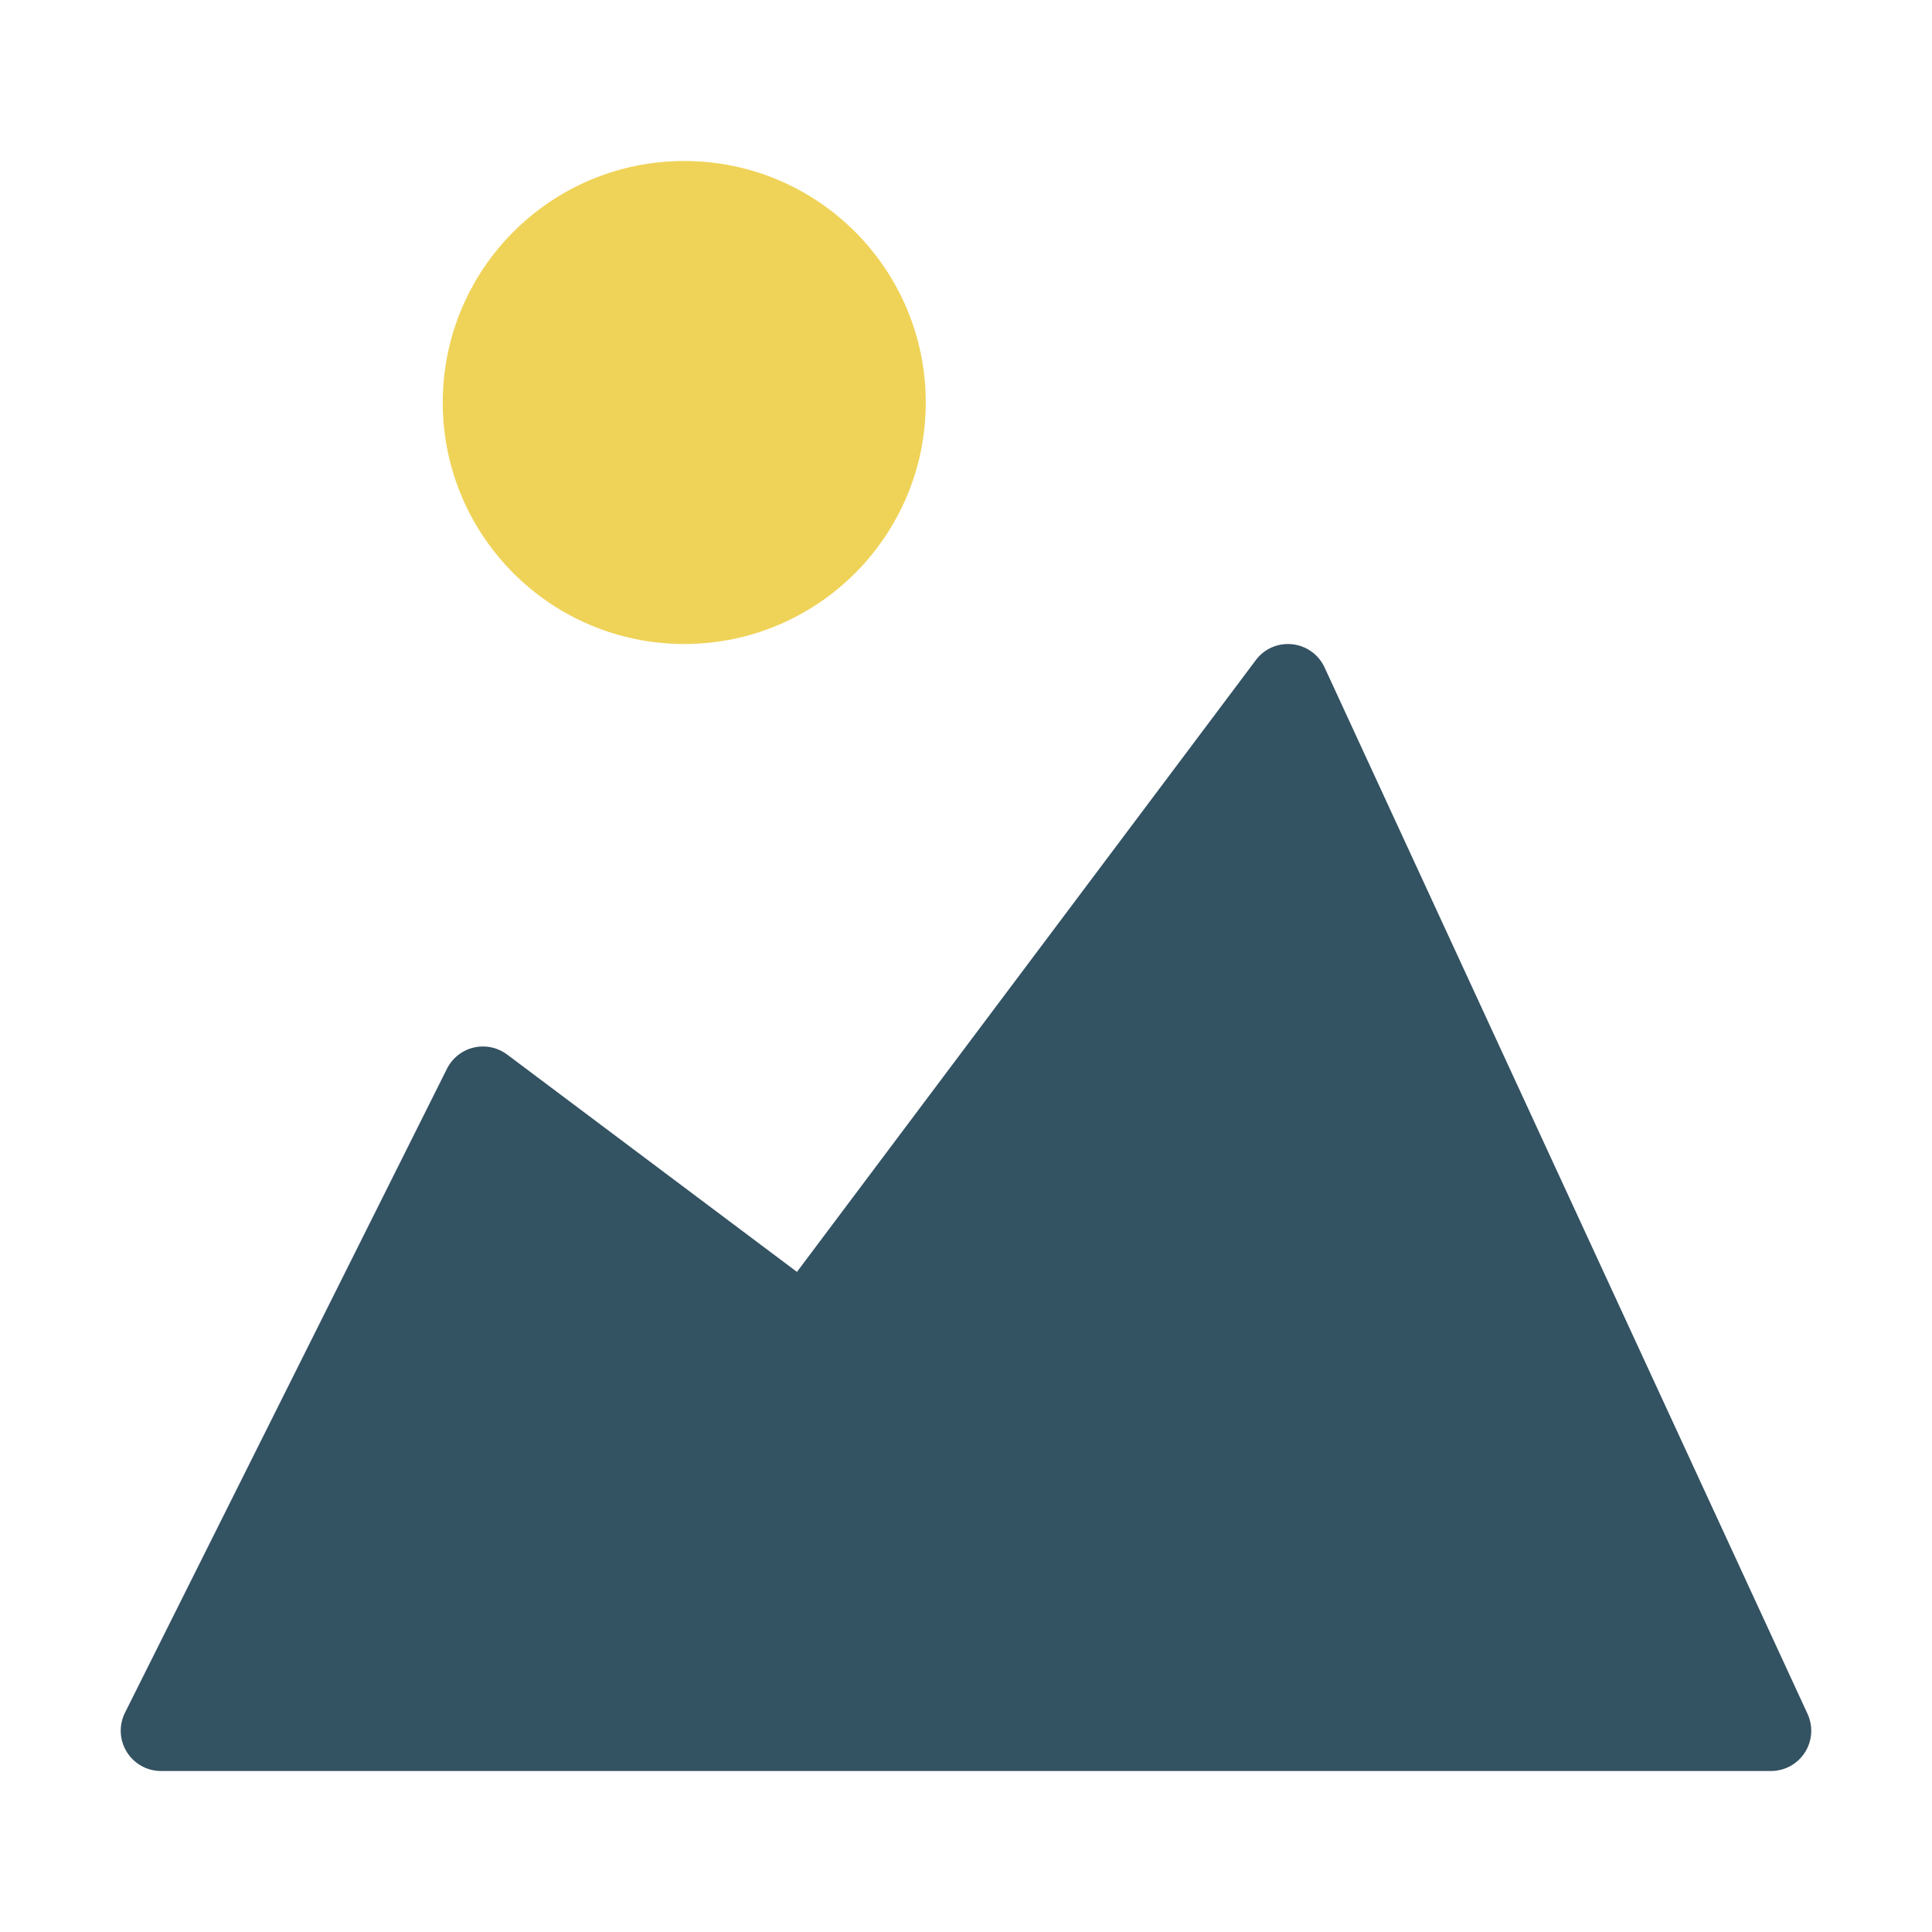
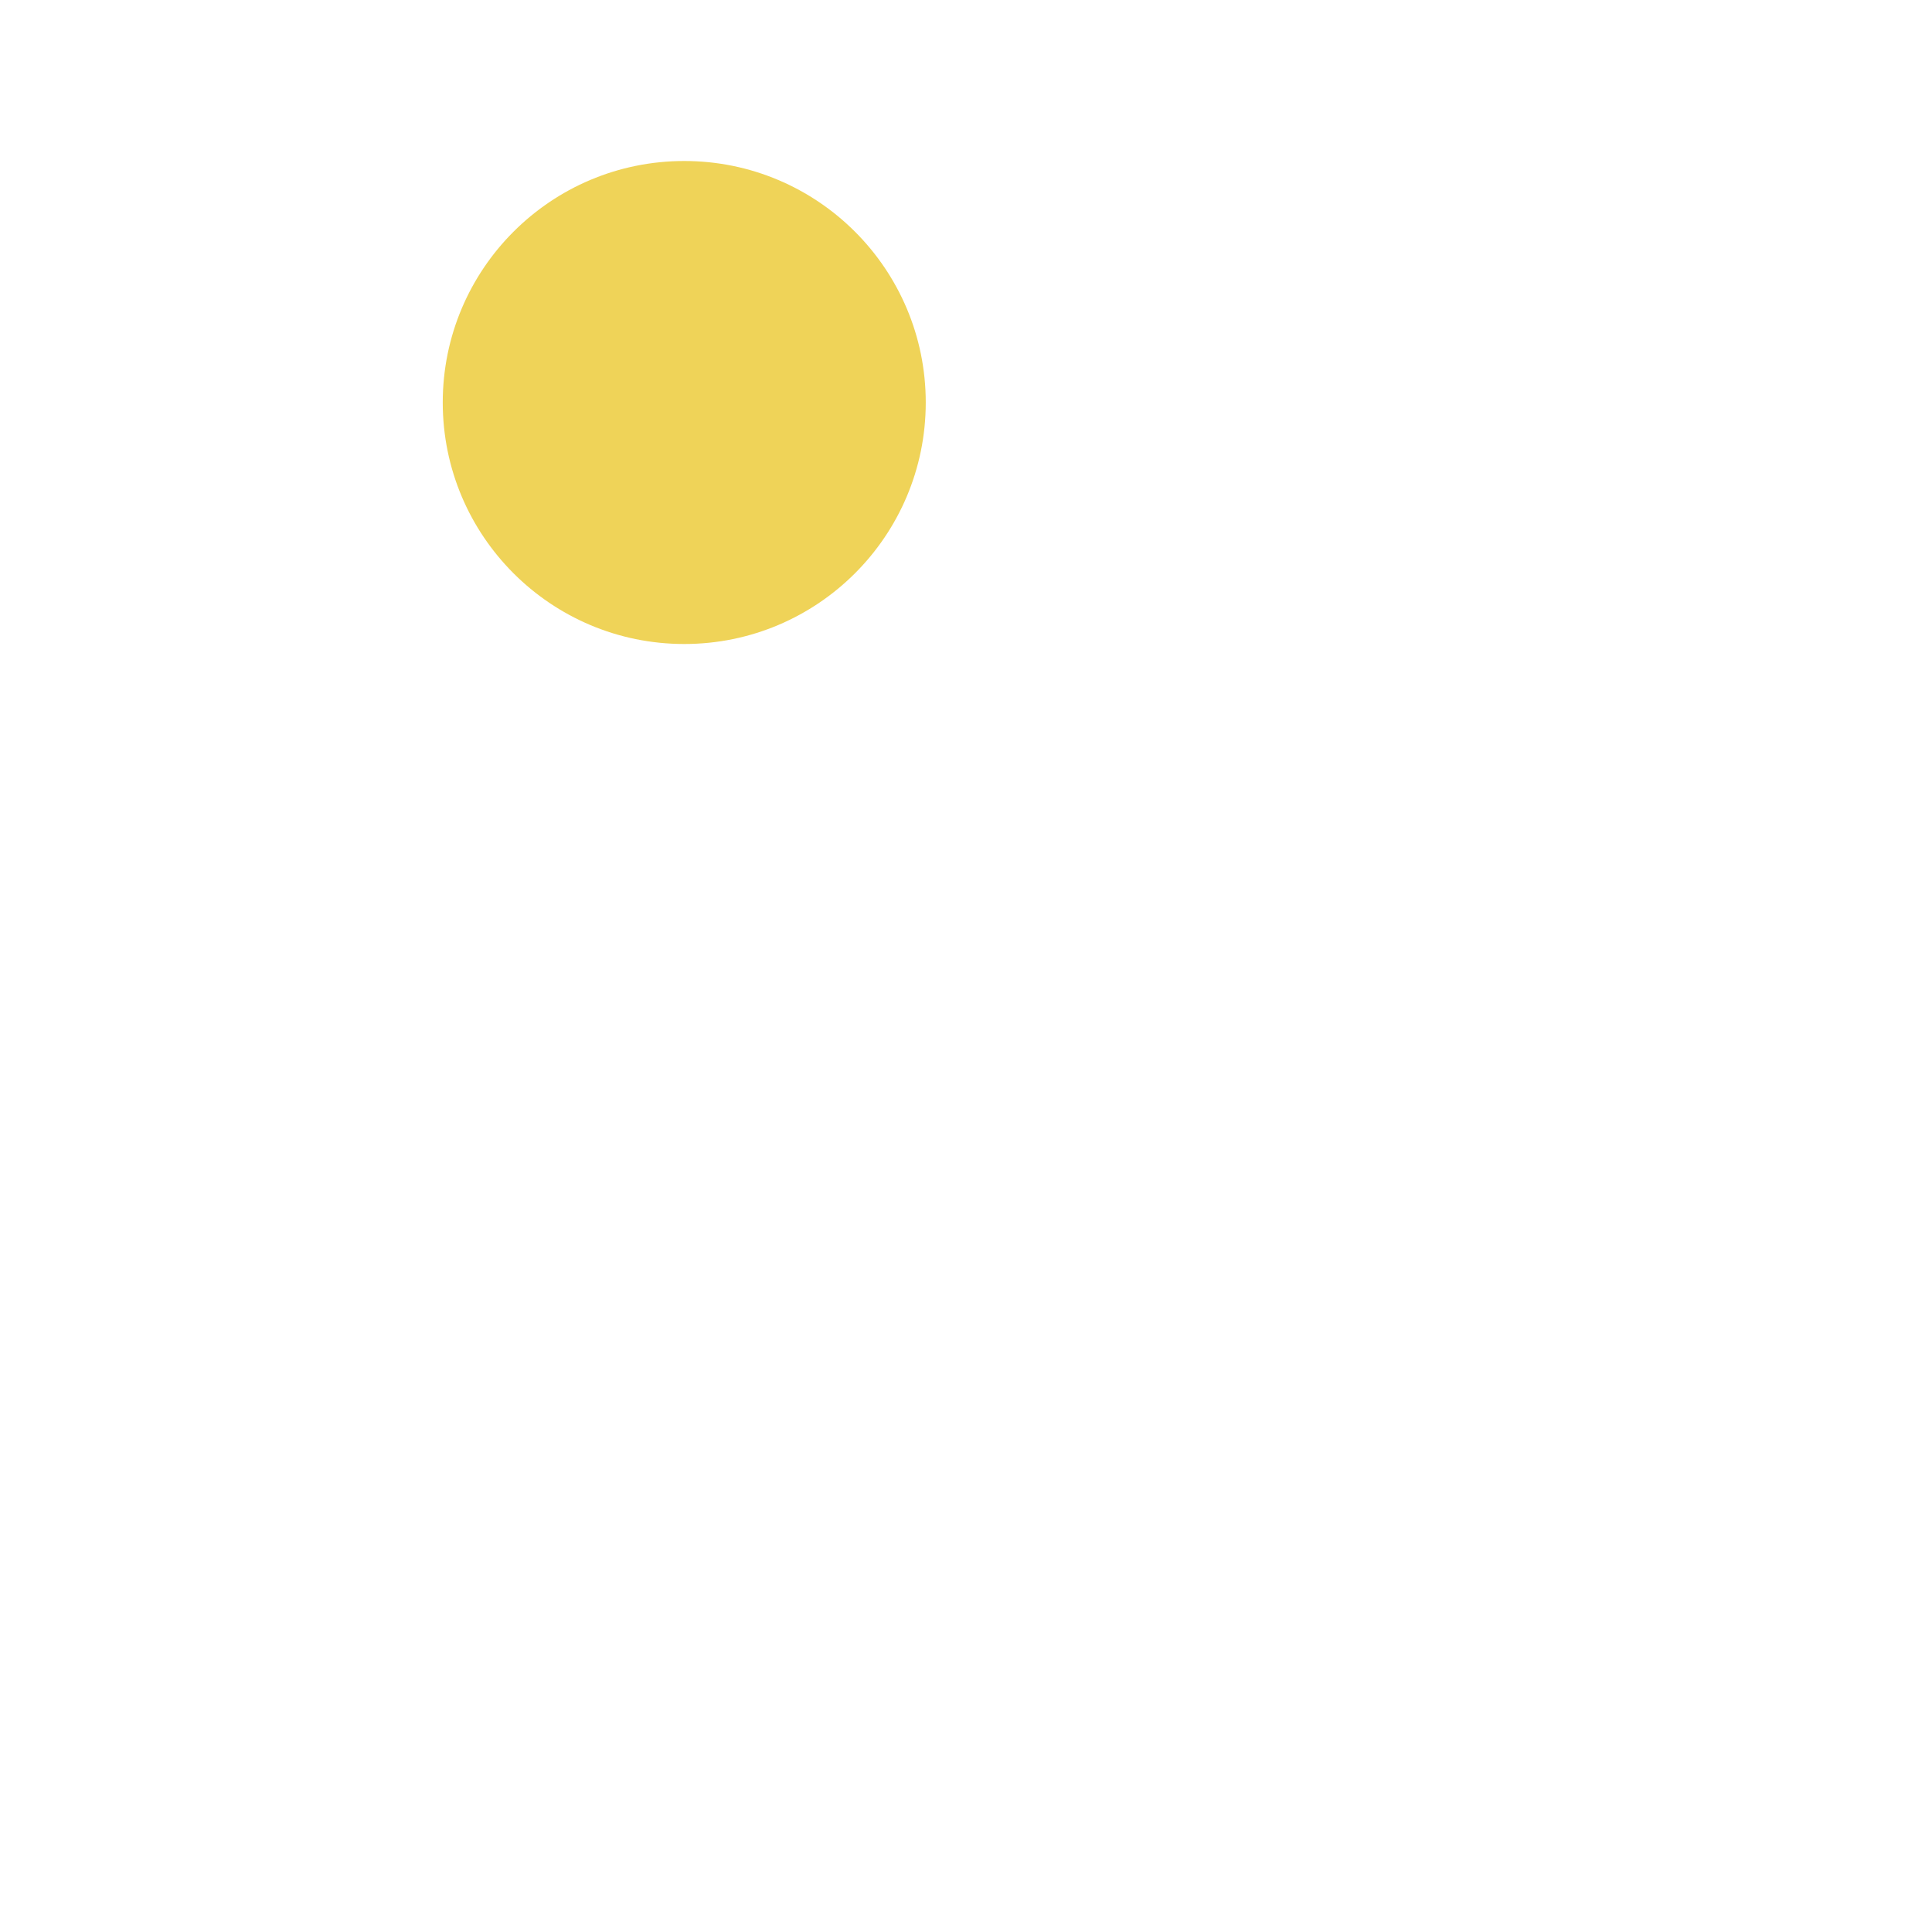
<svg xmlns="http://www.w3.org/2000/svg" viewBox="0 0 48 48" width="48" height="48">
  <g class="nc-icon-wrapper">
-     <path fill="#335262" d="M44.908,42.581l-12-26c-0.148-0.32-0.453-0.538-0.803-0.575c-0.358-0.036-0.694,0.112-0.905,0.395L19.8,31.6 L12.6,26.2c-0.238-0.178-0.541-0.241-0.83-0.174c-0.289,0.068-0.532,0.261-0.665,0.526l-8,16c-0.155,0.31-0.138,0.678,0.044,0.973 S3.653,44,4,44h40c0.341,0,0.659-0.174,0.842-0.461C45.026,43.252,45.051,42.891,44.908,42.581z" />
    <circle fill="#EFD358" cx="17" cy="10" r="6" />
  </g>
</svg>